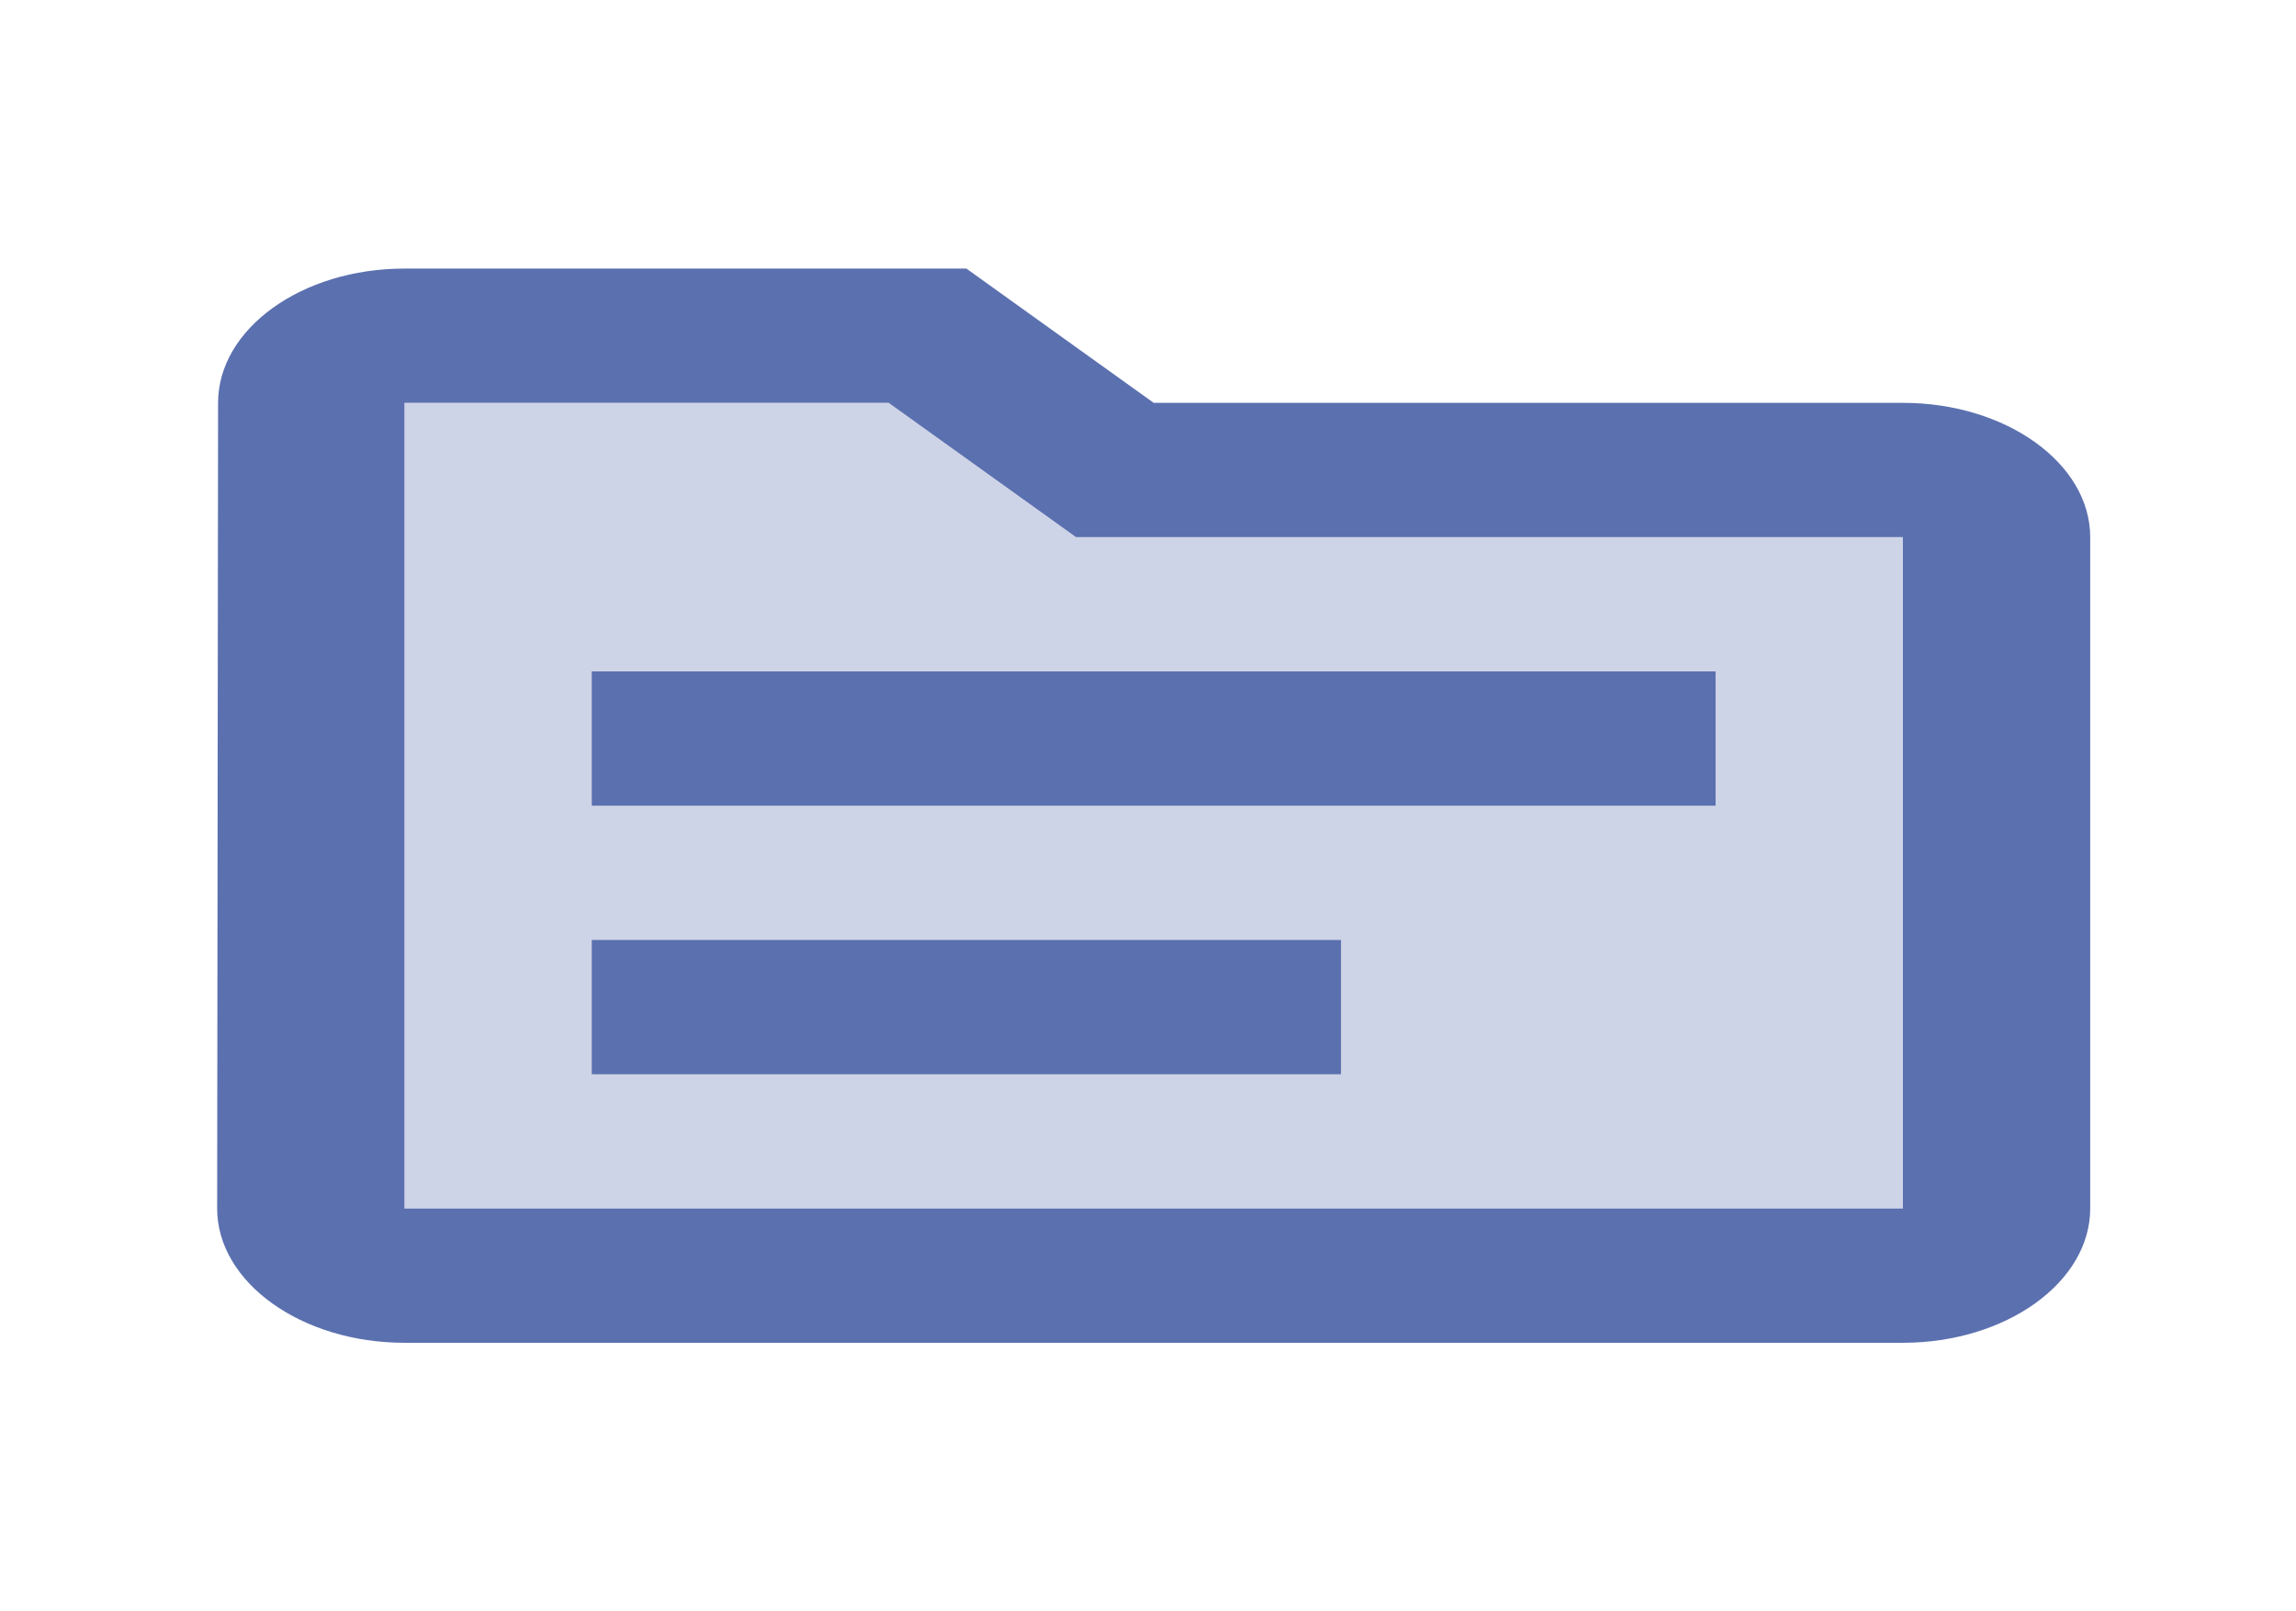
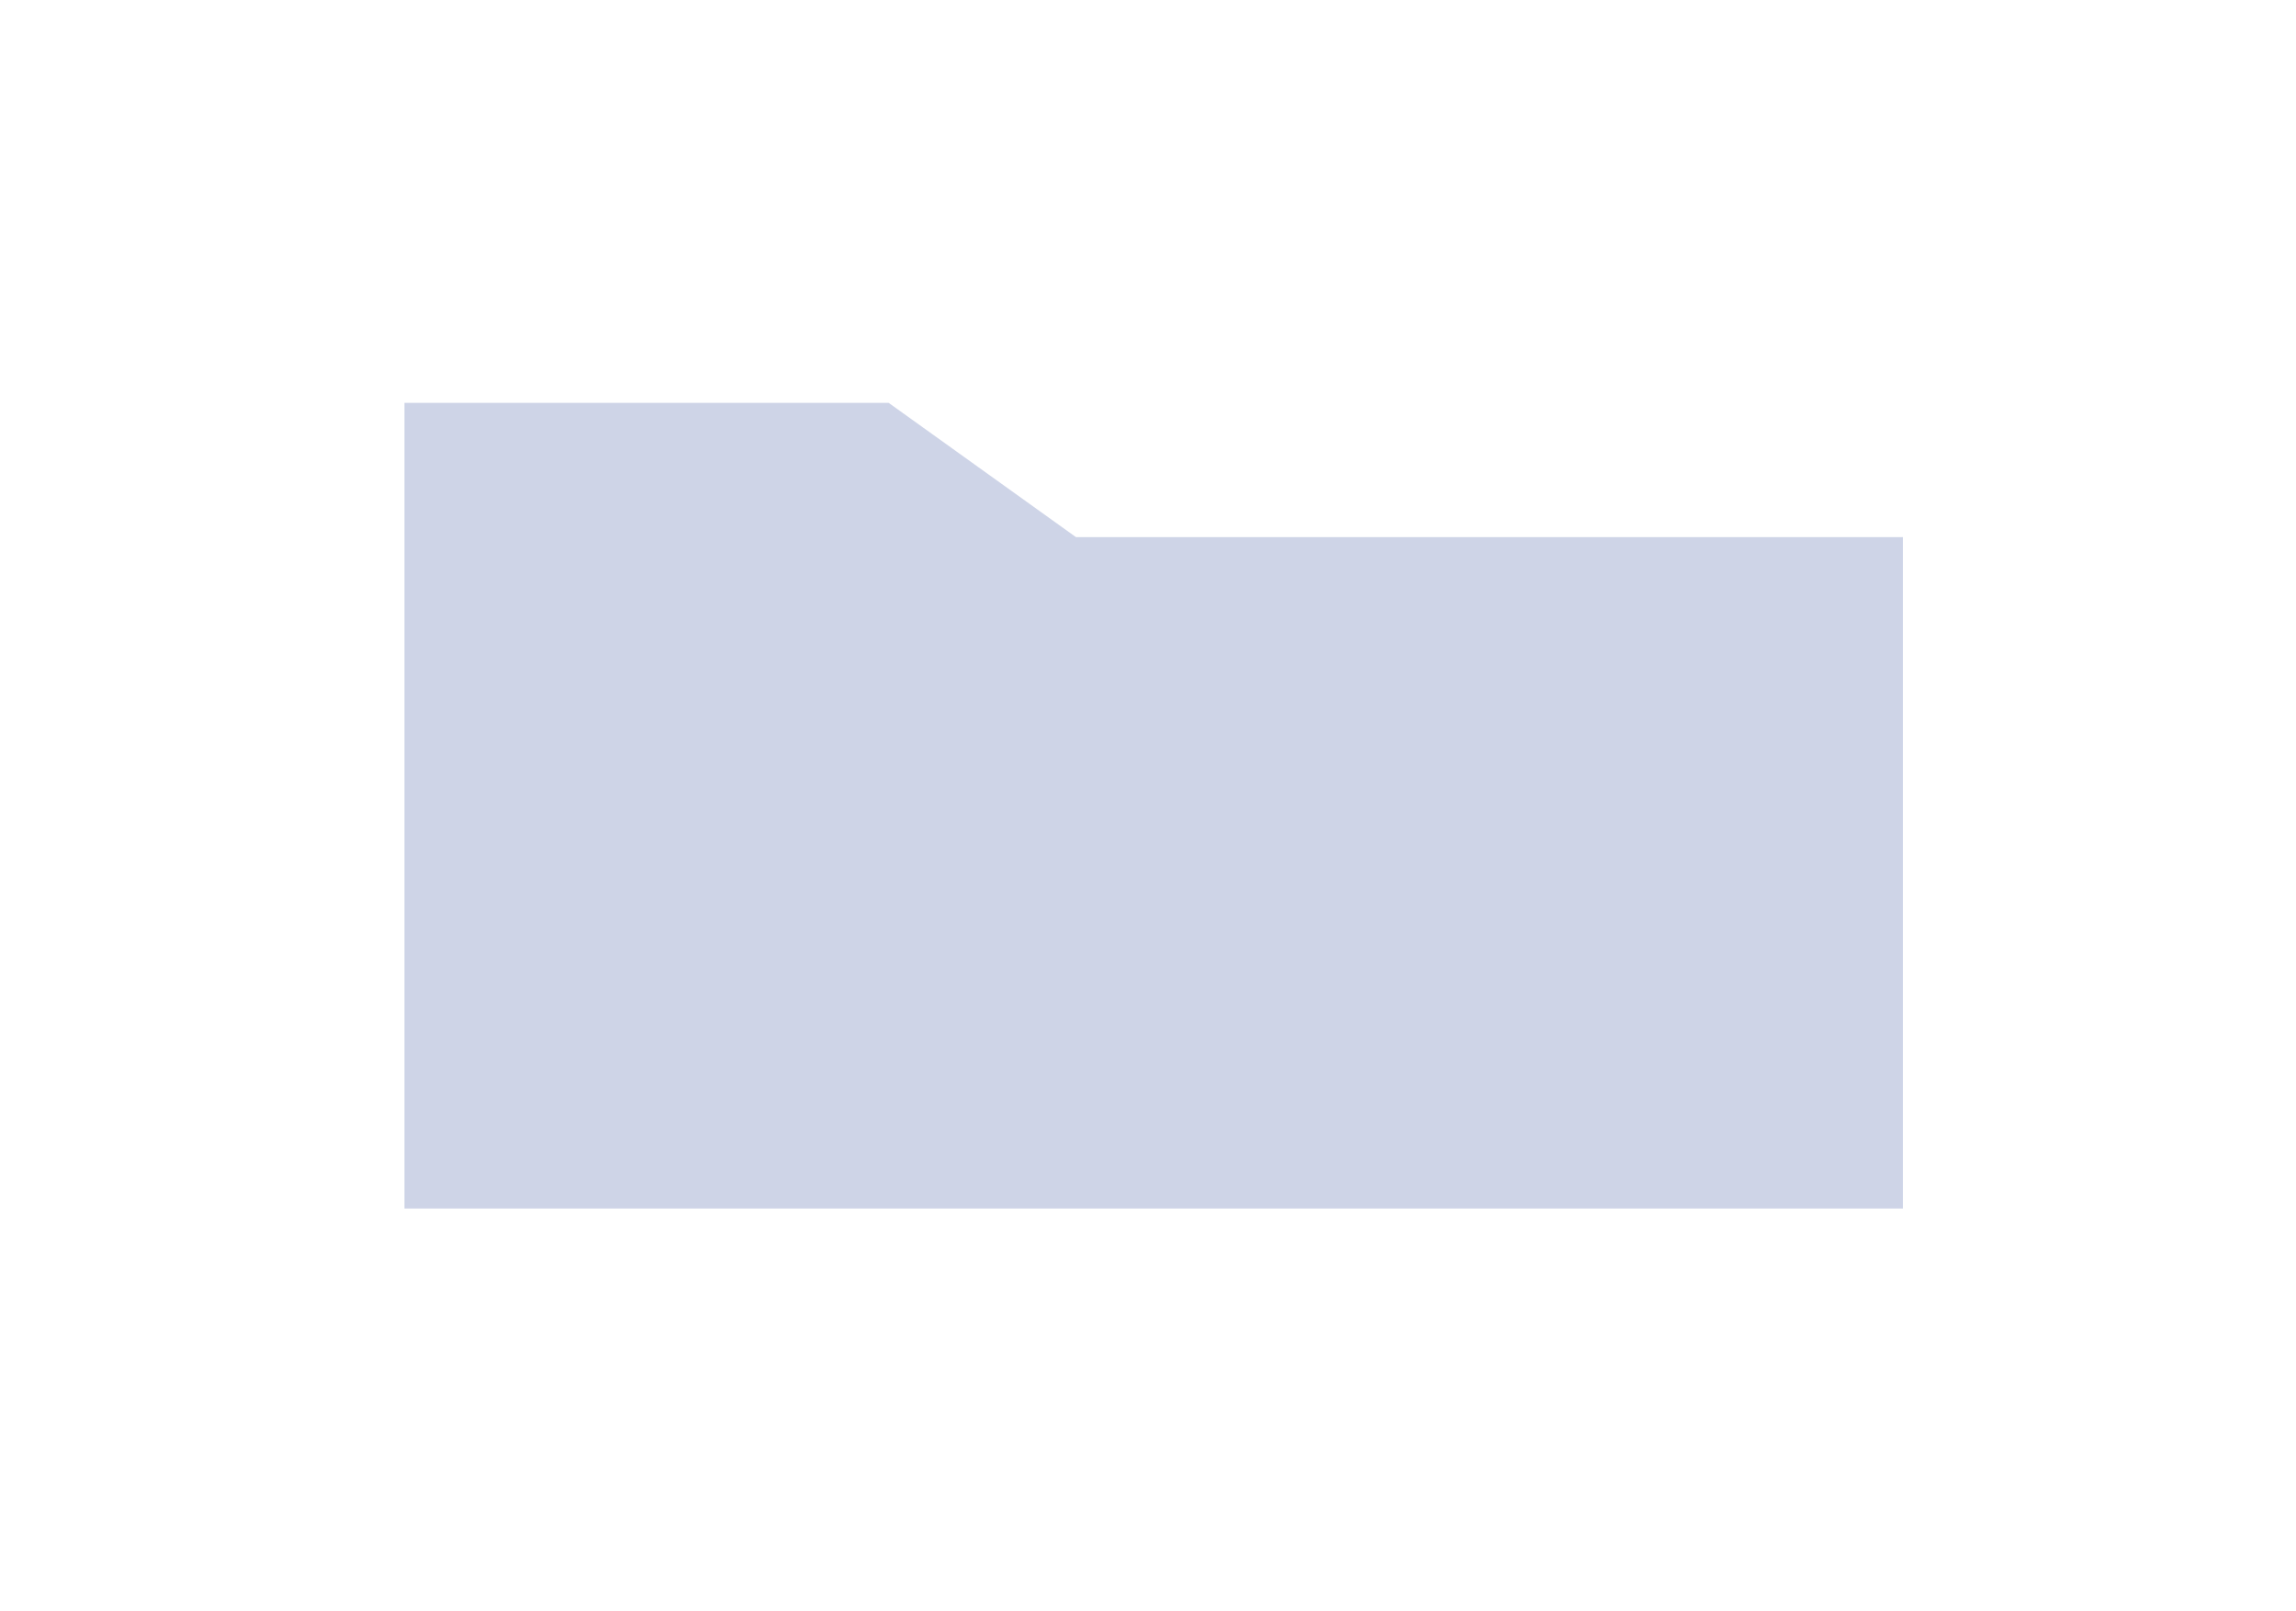
<svg xmlns="http://www.w3.org/2000/svg" width="57" height="40" viewBox="0 0 57 40" fill="none">
  <path opacity="0.3" d="M22.061 10H10.041V30H47.241V13.333H26.711L22.061 10Z" fill="#5B70AF" />
-   <path d="M47.241 10H28.641L23.991 6.667H10.041C7.483 6.667 5.414 8.167 5.414 10L5.391 30C5.391 31.833 7.483 33.333 10.041 33.333H47.241C49.798 33.333 51.891 31.833 51.891 30V13.333C51.891 11.5 49.798 10 47.241 10ZM47.241 30H10.041V10H22.061L26.711 13.333H47.241V30ZM42.591 20H14.691V16.667H42.591V20ZM33.291 26.667H14.691V23.333H33.291V26.667Z" fill="#5B70AF" />
</svg>